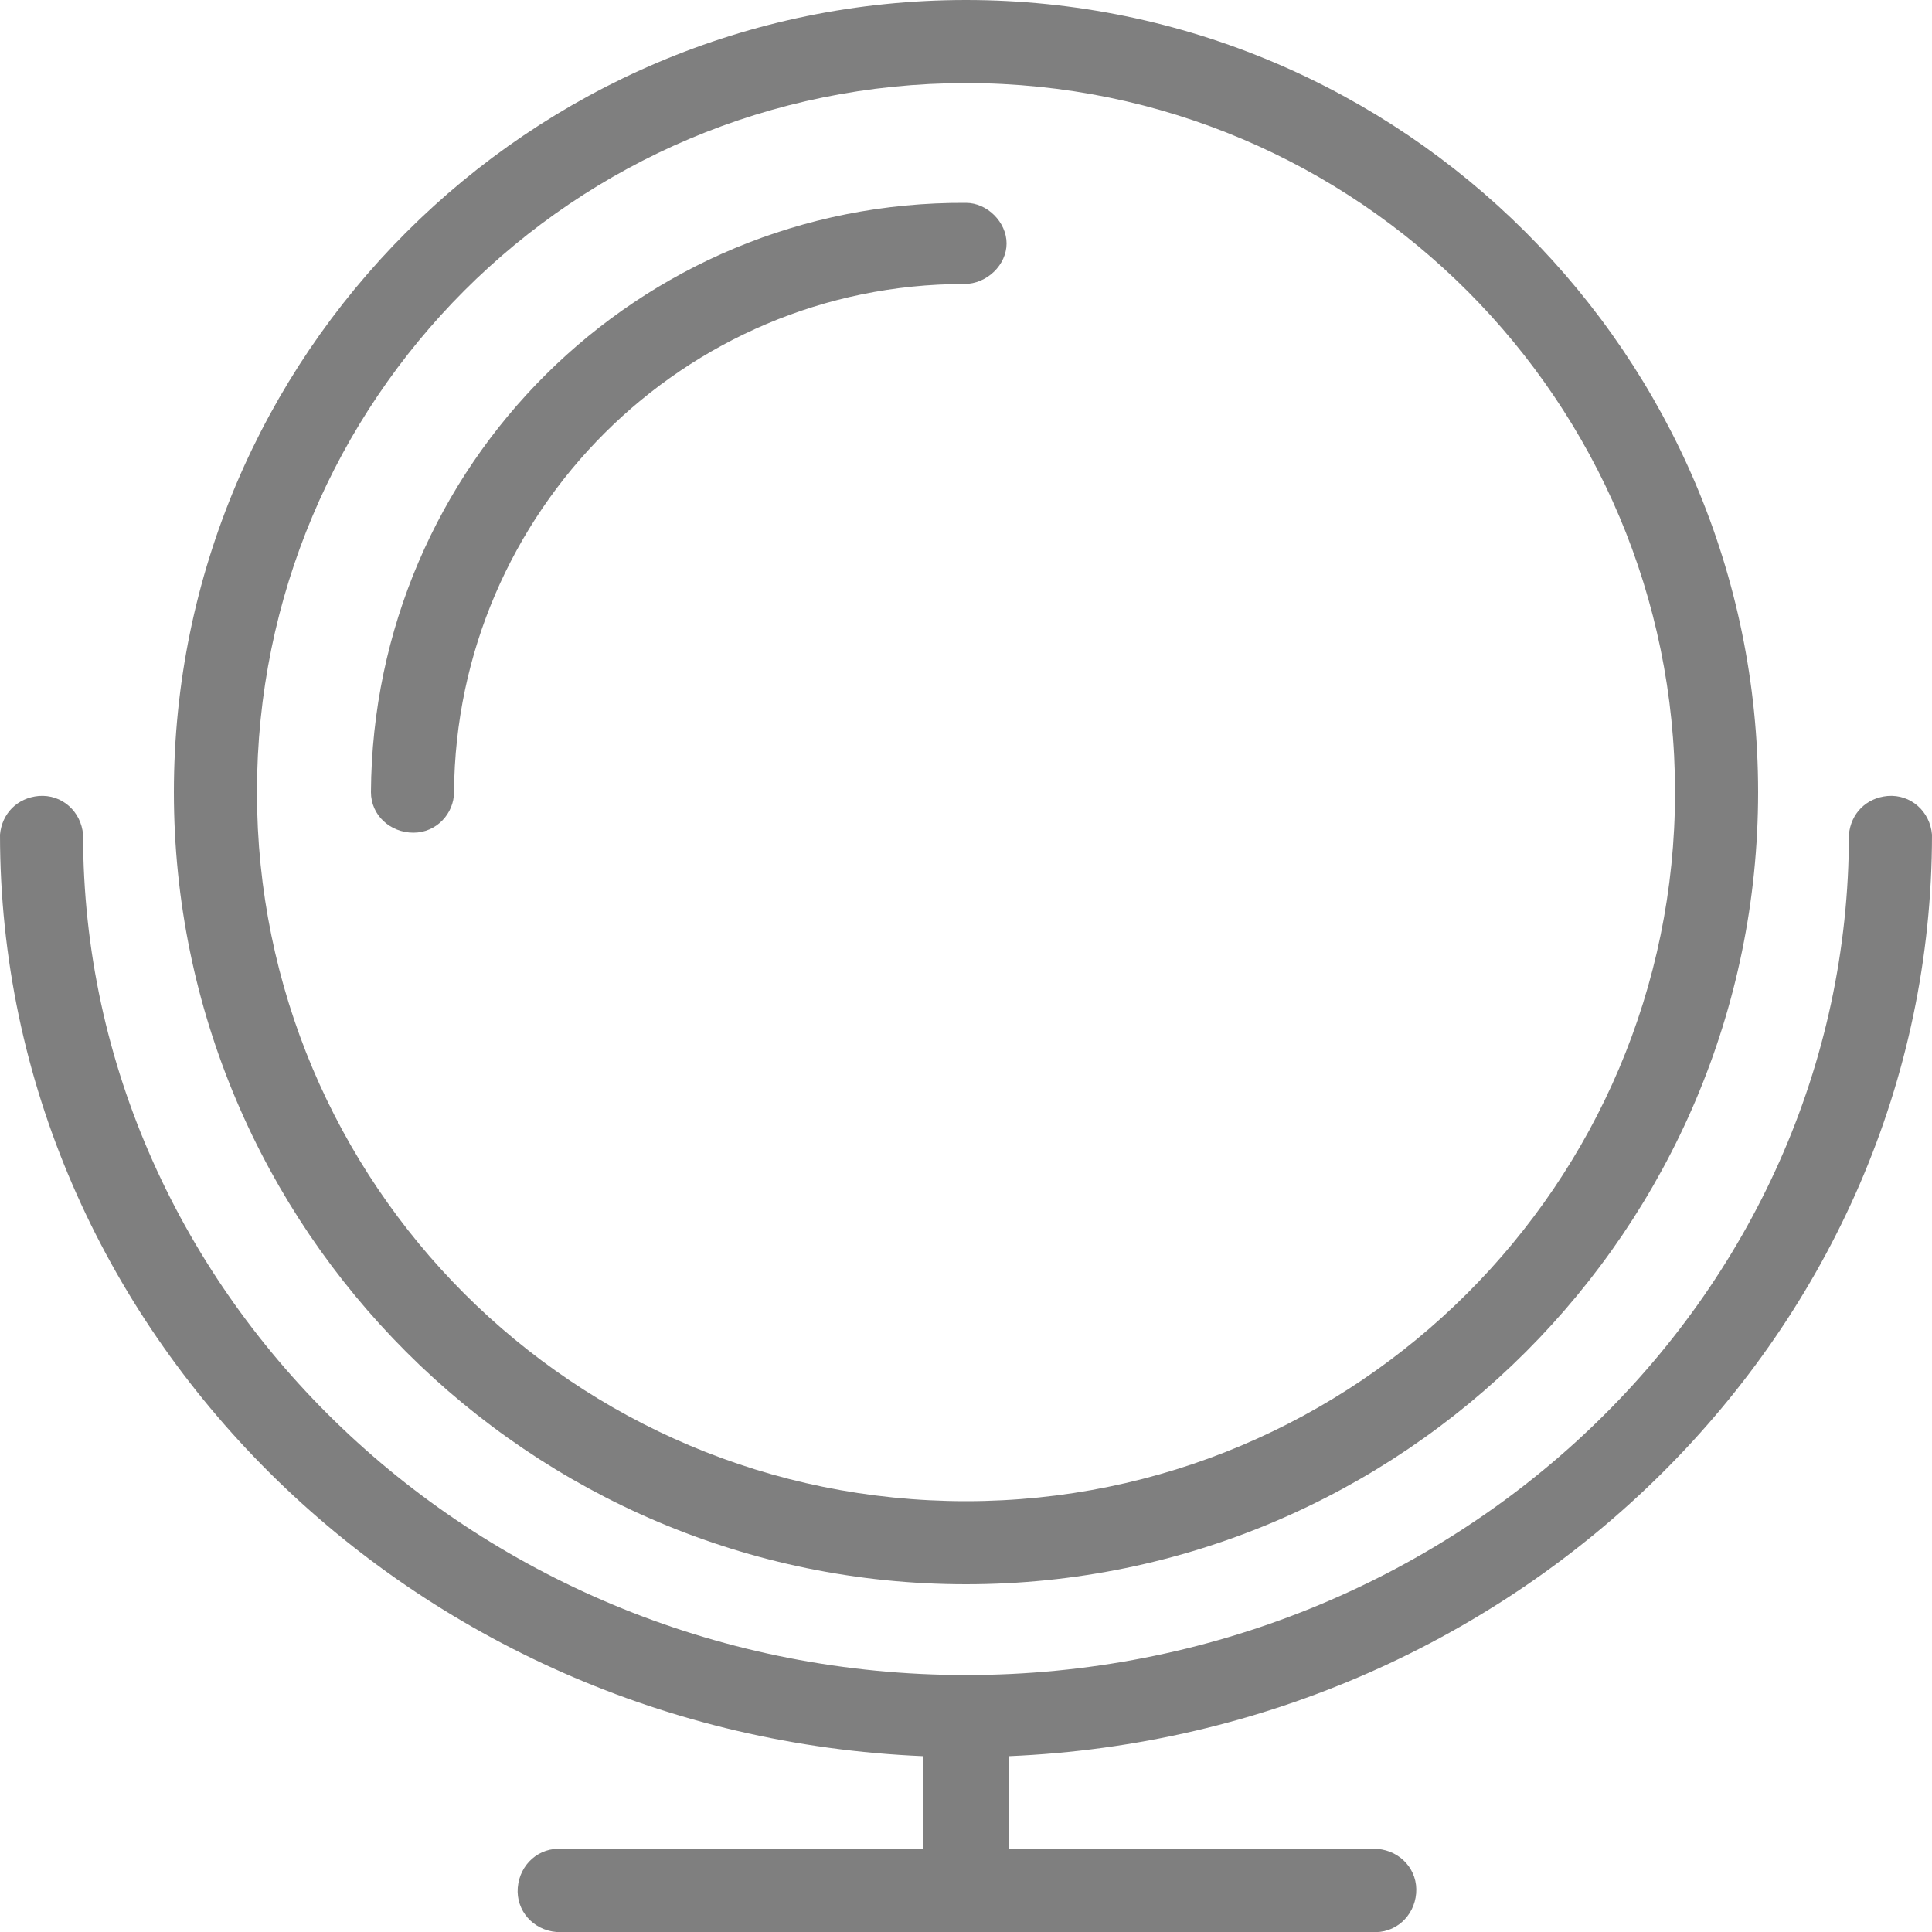
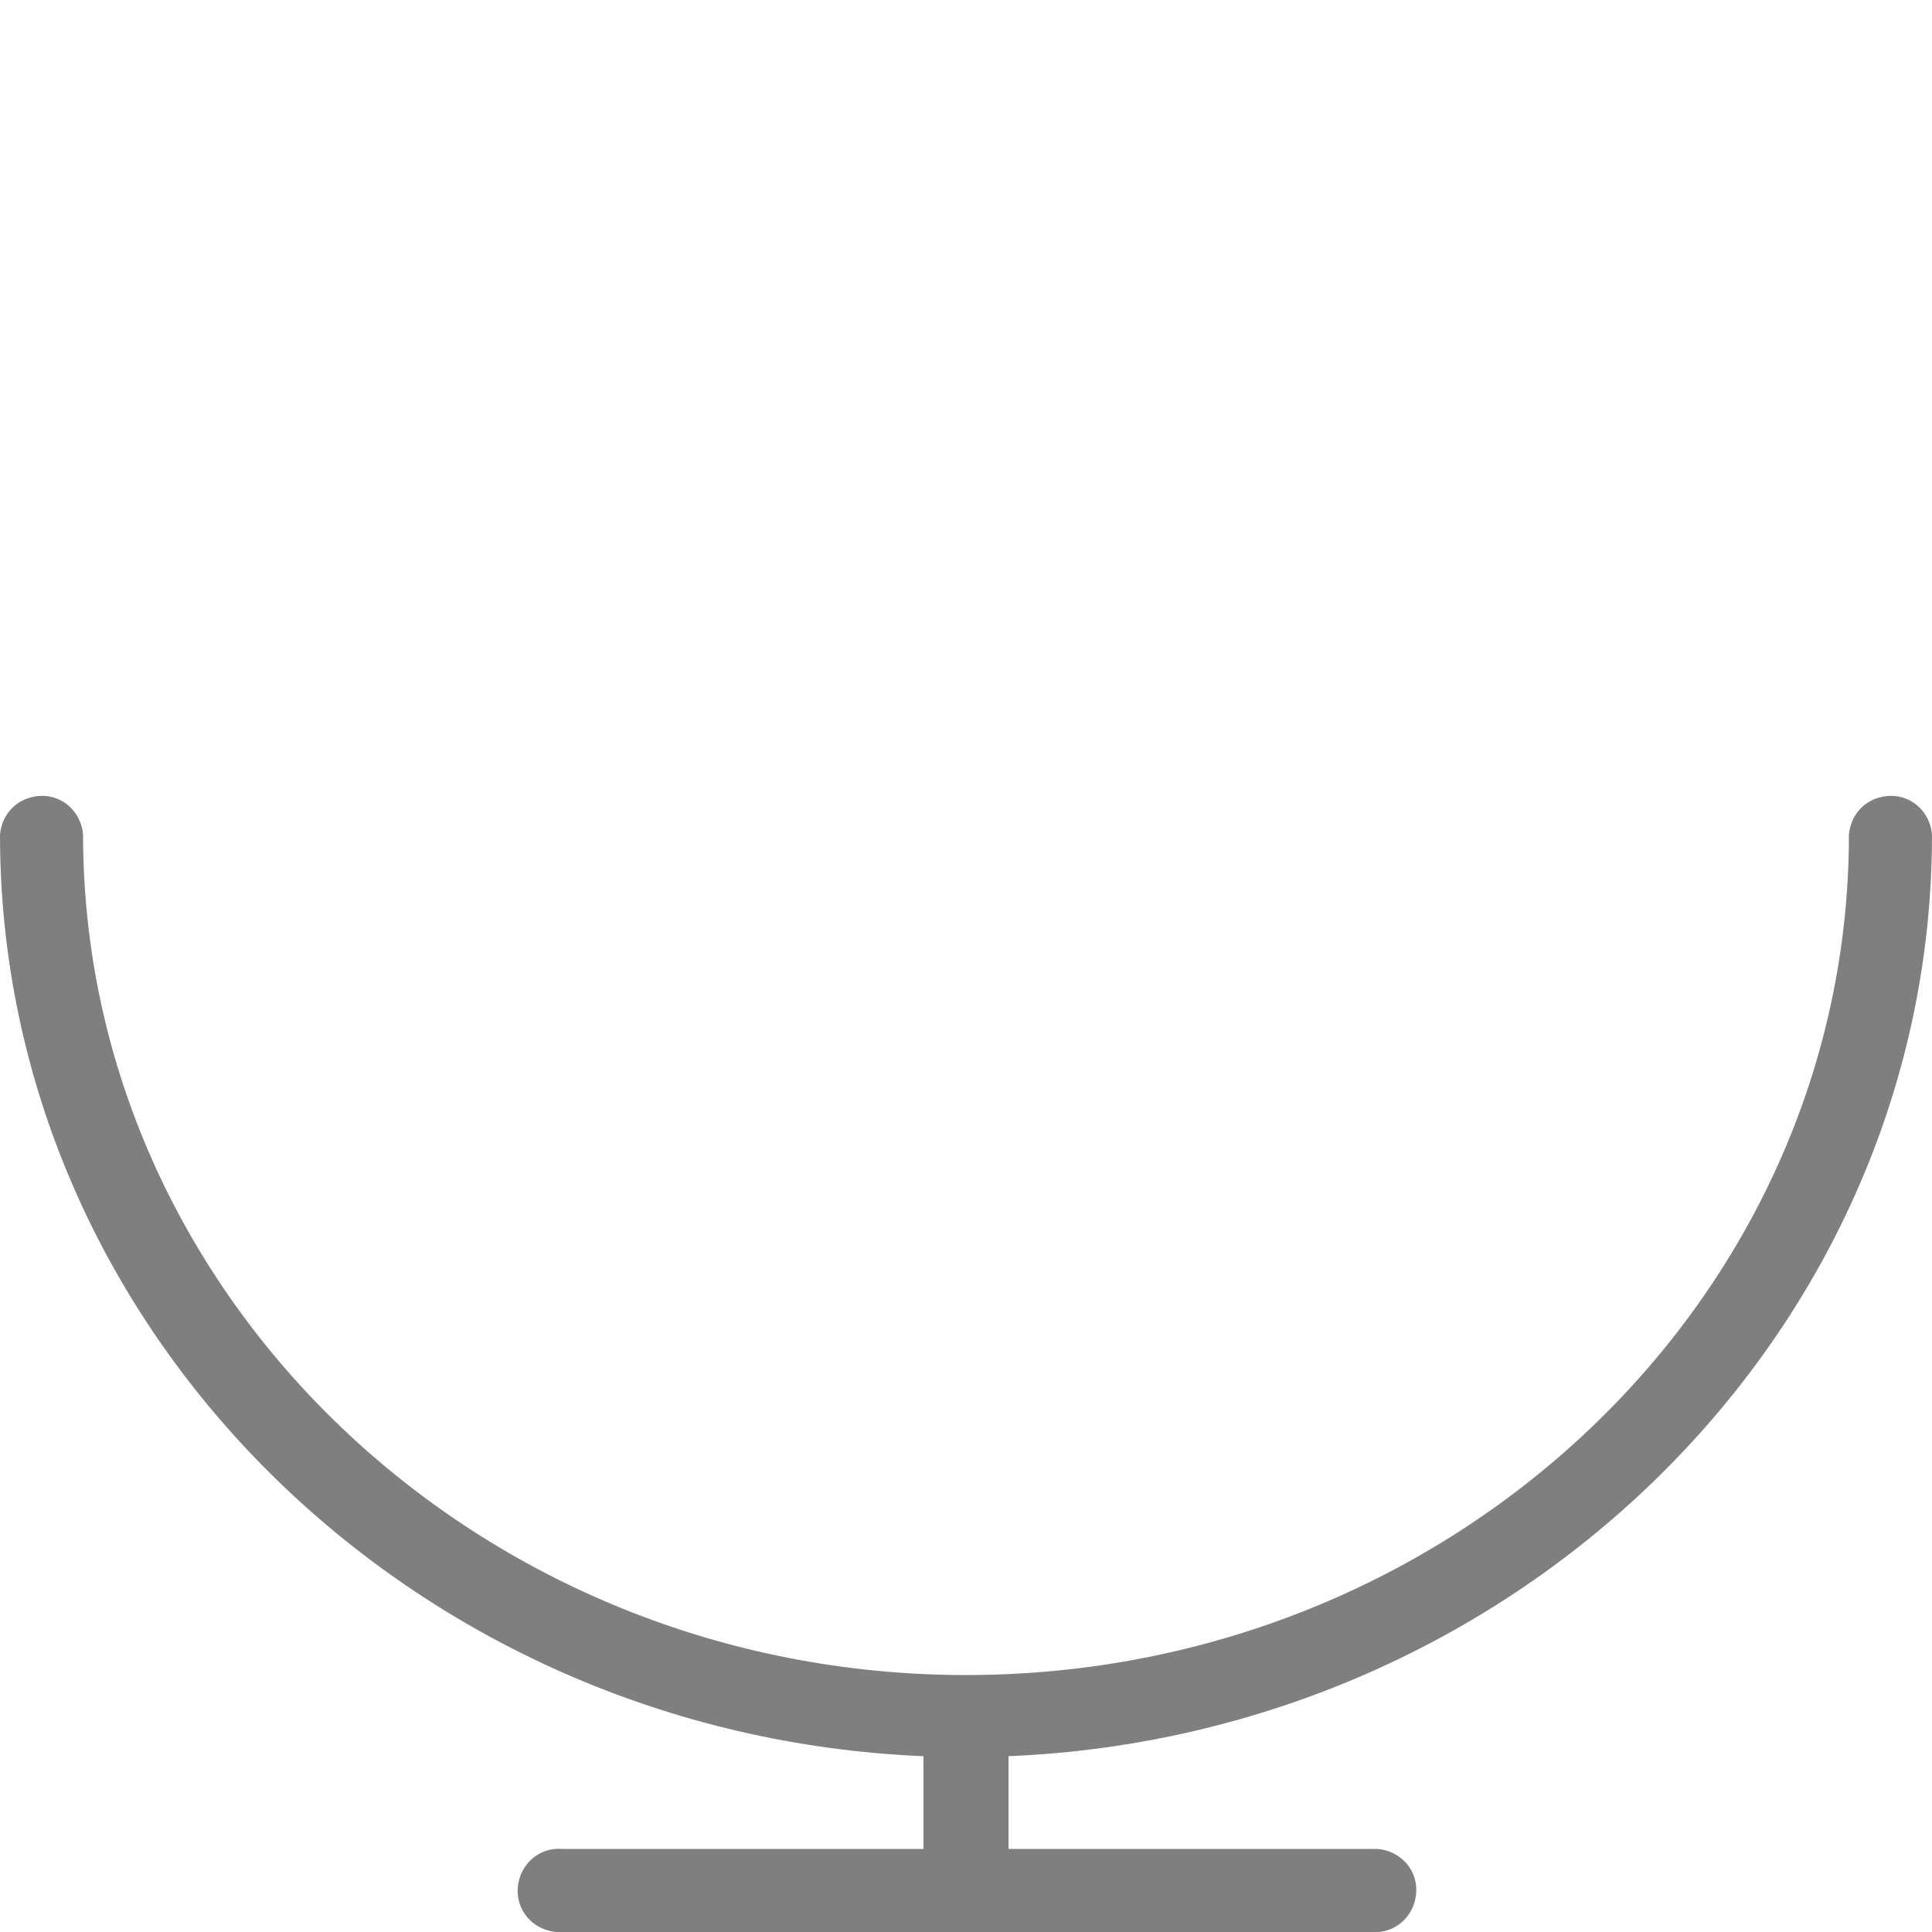
<svg xmlns="http://www.w3.org/2000/svg" version="1.1" id="Ebene_1" x="0px" y="0px" viewBox="0 0 100 100" style="enable-background:new 0 0 100 100;" xml:space="preserve">
  <style type="text/css">
	.st0{fill:#7F7F7F;}
	.st1{fill:none;}
</style>
-   <path class="st0" d="M50,82c22.6,0,41-18.4,41-41S72.6,0,50,0S9,18.4,9,41C9,63.6,27.4,82,50,82z M50,4.3  c20.3,0,36.7,16.5,36.7,36.7c0,20.3-16.5,36.7-36.7,36.7c-20.3,0-36.7-16.4-36.7-36.7C13.3,20.7,29.7,4.3,50,4.3z" />
  <path class="st0" d="M100,43.2c-0.1-1.2-1.1-2.1-2.3-2c-1.1,0.1-1.9,0.9-2,2c0,24-20.5,43.5-45.7,43.5S4.3,67.1,4.3,43.2  c-0.1-1.2-1.1-2.1-2.3-2c-1.1,0.1-1.9,0.9-2,2c0,25.6,21.3,46.6,47.8,47.7v4.8H29.1c-1.2-0.1-2.2,0.8-2.3,2c-0.1,1.2,0.8,2.2,2,2.3  c0.1,0,0.2,0,0.3,0h41.9c1.2,0.1,2.2-0.8,2.3-2s-0.8-2.2-2-2.3c-0.1,0-0.2,0-0.3,0H52.2v-4.8C78.7,89.8,100,68.8,100,43.2z" />
-   <path class="st0" d="M49.9,14.7c1.2,0,2.2-1,2.2-2.1s-1-2.1-2.1-2.1c0,0,0,0,0,0C33,10.4,19.3,24.1,19.2,41c0,1.2,1,2.1,2.2,2.1  c1.2,0,2.1-1,2.1-2.1C23.6,26.5,35.4,14.7,49.9,14.7z" />
</svg>